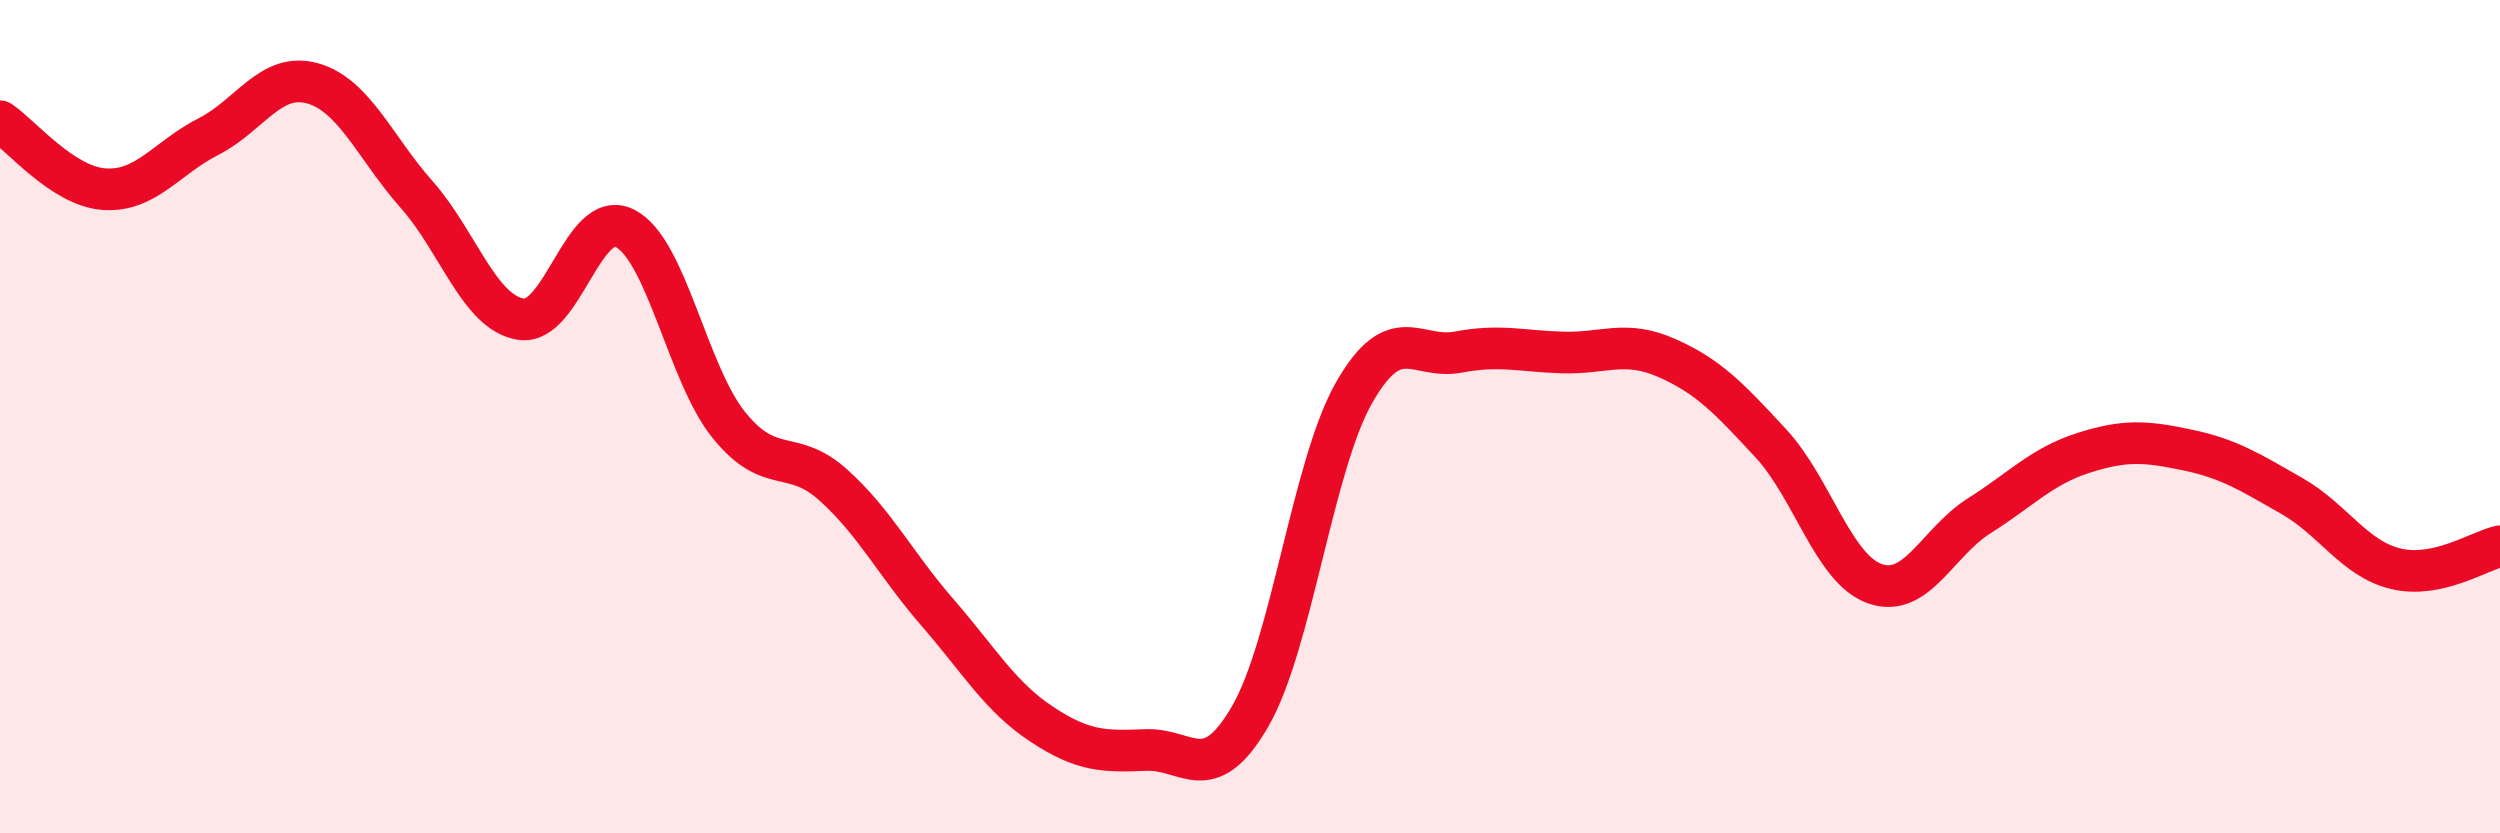
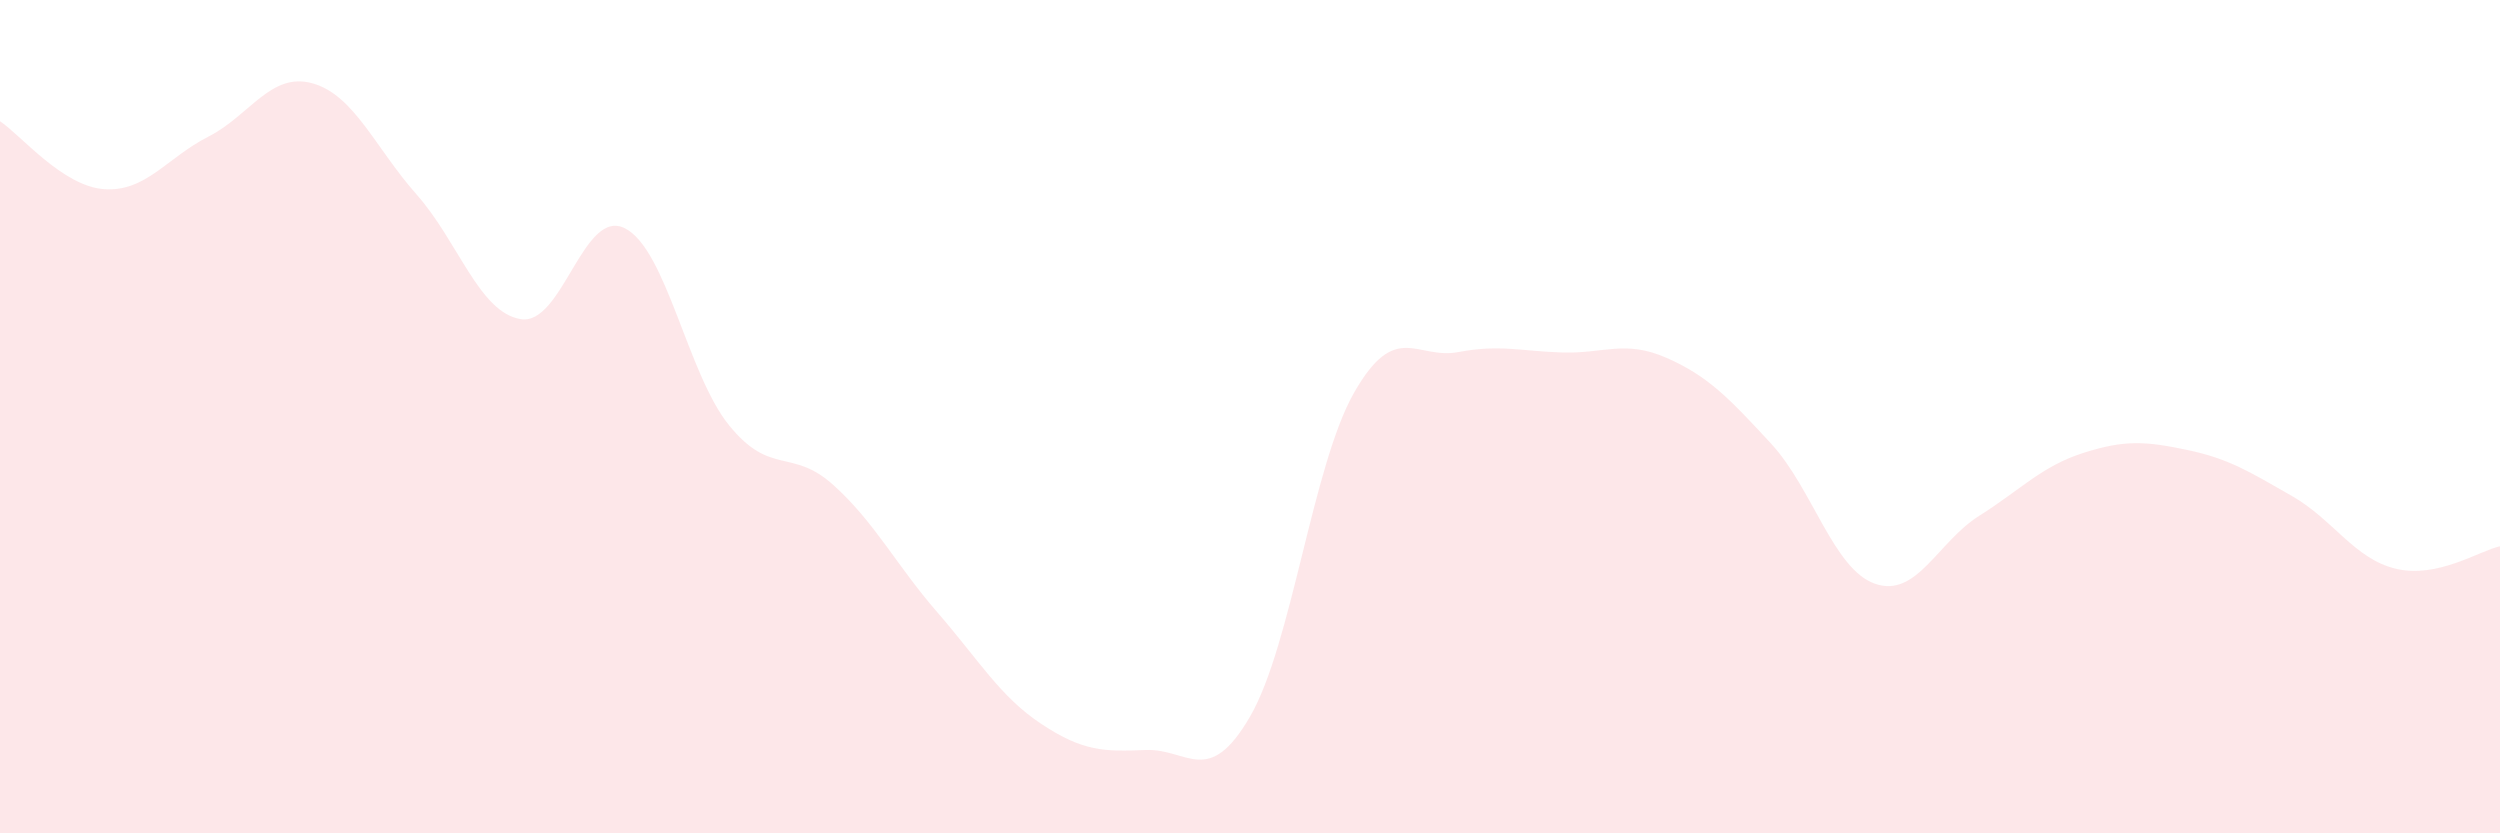
<svg xmlns="http://www.w3.org/2000/svg" width="60" height="20" viewBox="0 0 60 20">
  <path d="M 0,2.91 C 0.5,3.24 1.5,4.47 2.5,4.54 C 3.5,4.61 4,3.79 5,3.28 C 6,2.77 6.5,1.72 7.5,2 C 8.5,2.28 9,3.54 10,4.67 C 11,5.8 11.5,7.5 12.5,7.66 C 13.5,7.82 14,4.97 15,5.48 C 16,5.99 16.5,8.98 17.5,10.21 C 18.5,11.44 19,10.74 20,11.64 C 21,12.54 21.5,13.55 22.5,14.7 C 23.5,15.85 24,16.72 25,17.38 C 26,18.04 26.5,18.04 27.5,18 C 28.5,17.96 29,18.92 30,17.2 C 31,15.48 31.5,11.17 32.5,9.42 C 33.5,7.67 34,8.64 35,8.45 C 36,8.26 36.5,8.43 37.5,8.46 C 38.5,8.49 39,8.15 40,8.59 C 41,9.03 41.5,9.56 42.5,10.64 C 43.5,11.72 44,13.66 45,14.01 C 46,14.36 46.5,13.01 47.5,12.38 C 48.5,11.75 49,11.19 50,10.87 C 51,10.55 51.5,10.59 52.5,10.8 C 53.5,11.01 54,11.33 55,11.9 C 56,12.47 56.5,13.41 57.5,13.65 C 58.5,13.89 59.5,13.22 60,13.11L60 20L0 20Z" fill="#EB0A25" opacity="0.1" stroke-linecap="round" stroke-linejoin="round" />
-   <path d="M 0,2.91 C 0.5,3.24 1.5,4.47 2.5,4.54 C 3.5,4.61 4,3.79 5,3.28 C 6,2.77 6.5,1.72 7.5,2 C 8.5,2.28 9,3.54 10,4.67 C 11,5.8 11.5,7.5 12.5,7.66 C 13.5,7.82 14,4.97 15,5.48 C 16,5.99 16.5,8.98 17.5,10.21 C 18.5,11.44 19,10.74 20,11.64 C 21,12.54 21.5,13.55 22.5,14.7 C 23.5,15.85 24,16.72 25,17.38 C 26,18.04 26.5,18.04 27.5,18 C 28.5,17.96 29,18.92 30,17.2 C 31,15.48 31.5,11.17 32.5,9.42 C 33.5,7.67 34,8.64 35,8.45 C 36,8.26 36.5,8.43 37.5,8.46 C 38.5,8.49 39,8.15 40,8.59 C 41,9.03 41.5,9.56 42.5,10.64 C 43.5,11.72 44,13.66 45,14.01 C 46,14.36 46.5,13.01 47.5,12.38 C 48.5,11.75 49,11.19 50,10.87 C 51,10.55 51.5,10.59 52.5,10.8 C 53.5,11.01 54,11.33 55,11.9 C 56,12.47 56.5,13.41 57.5,13.65 C 58.5,13.89 59.5,13.22 60,13.11" stroke="#EB0A25" stroke-width="1" fill="none" stroke-linecap="round" stroke-linejoin="round" />
</svg>